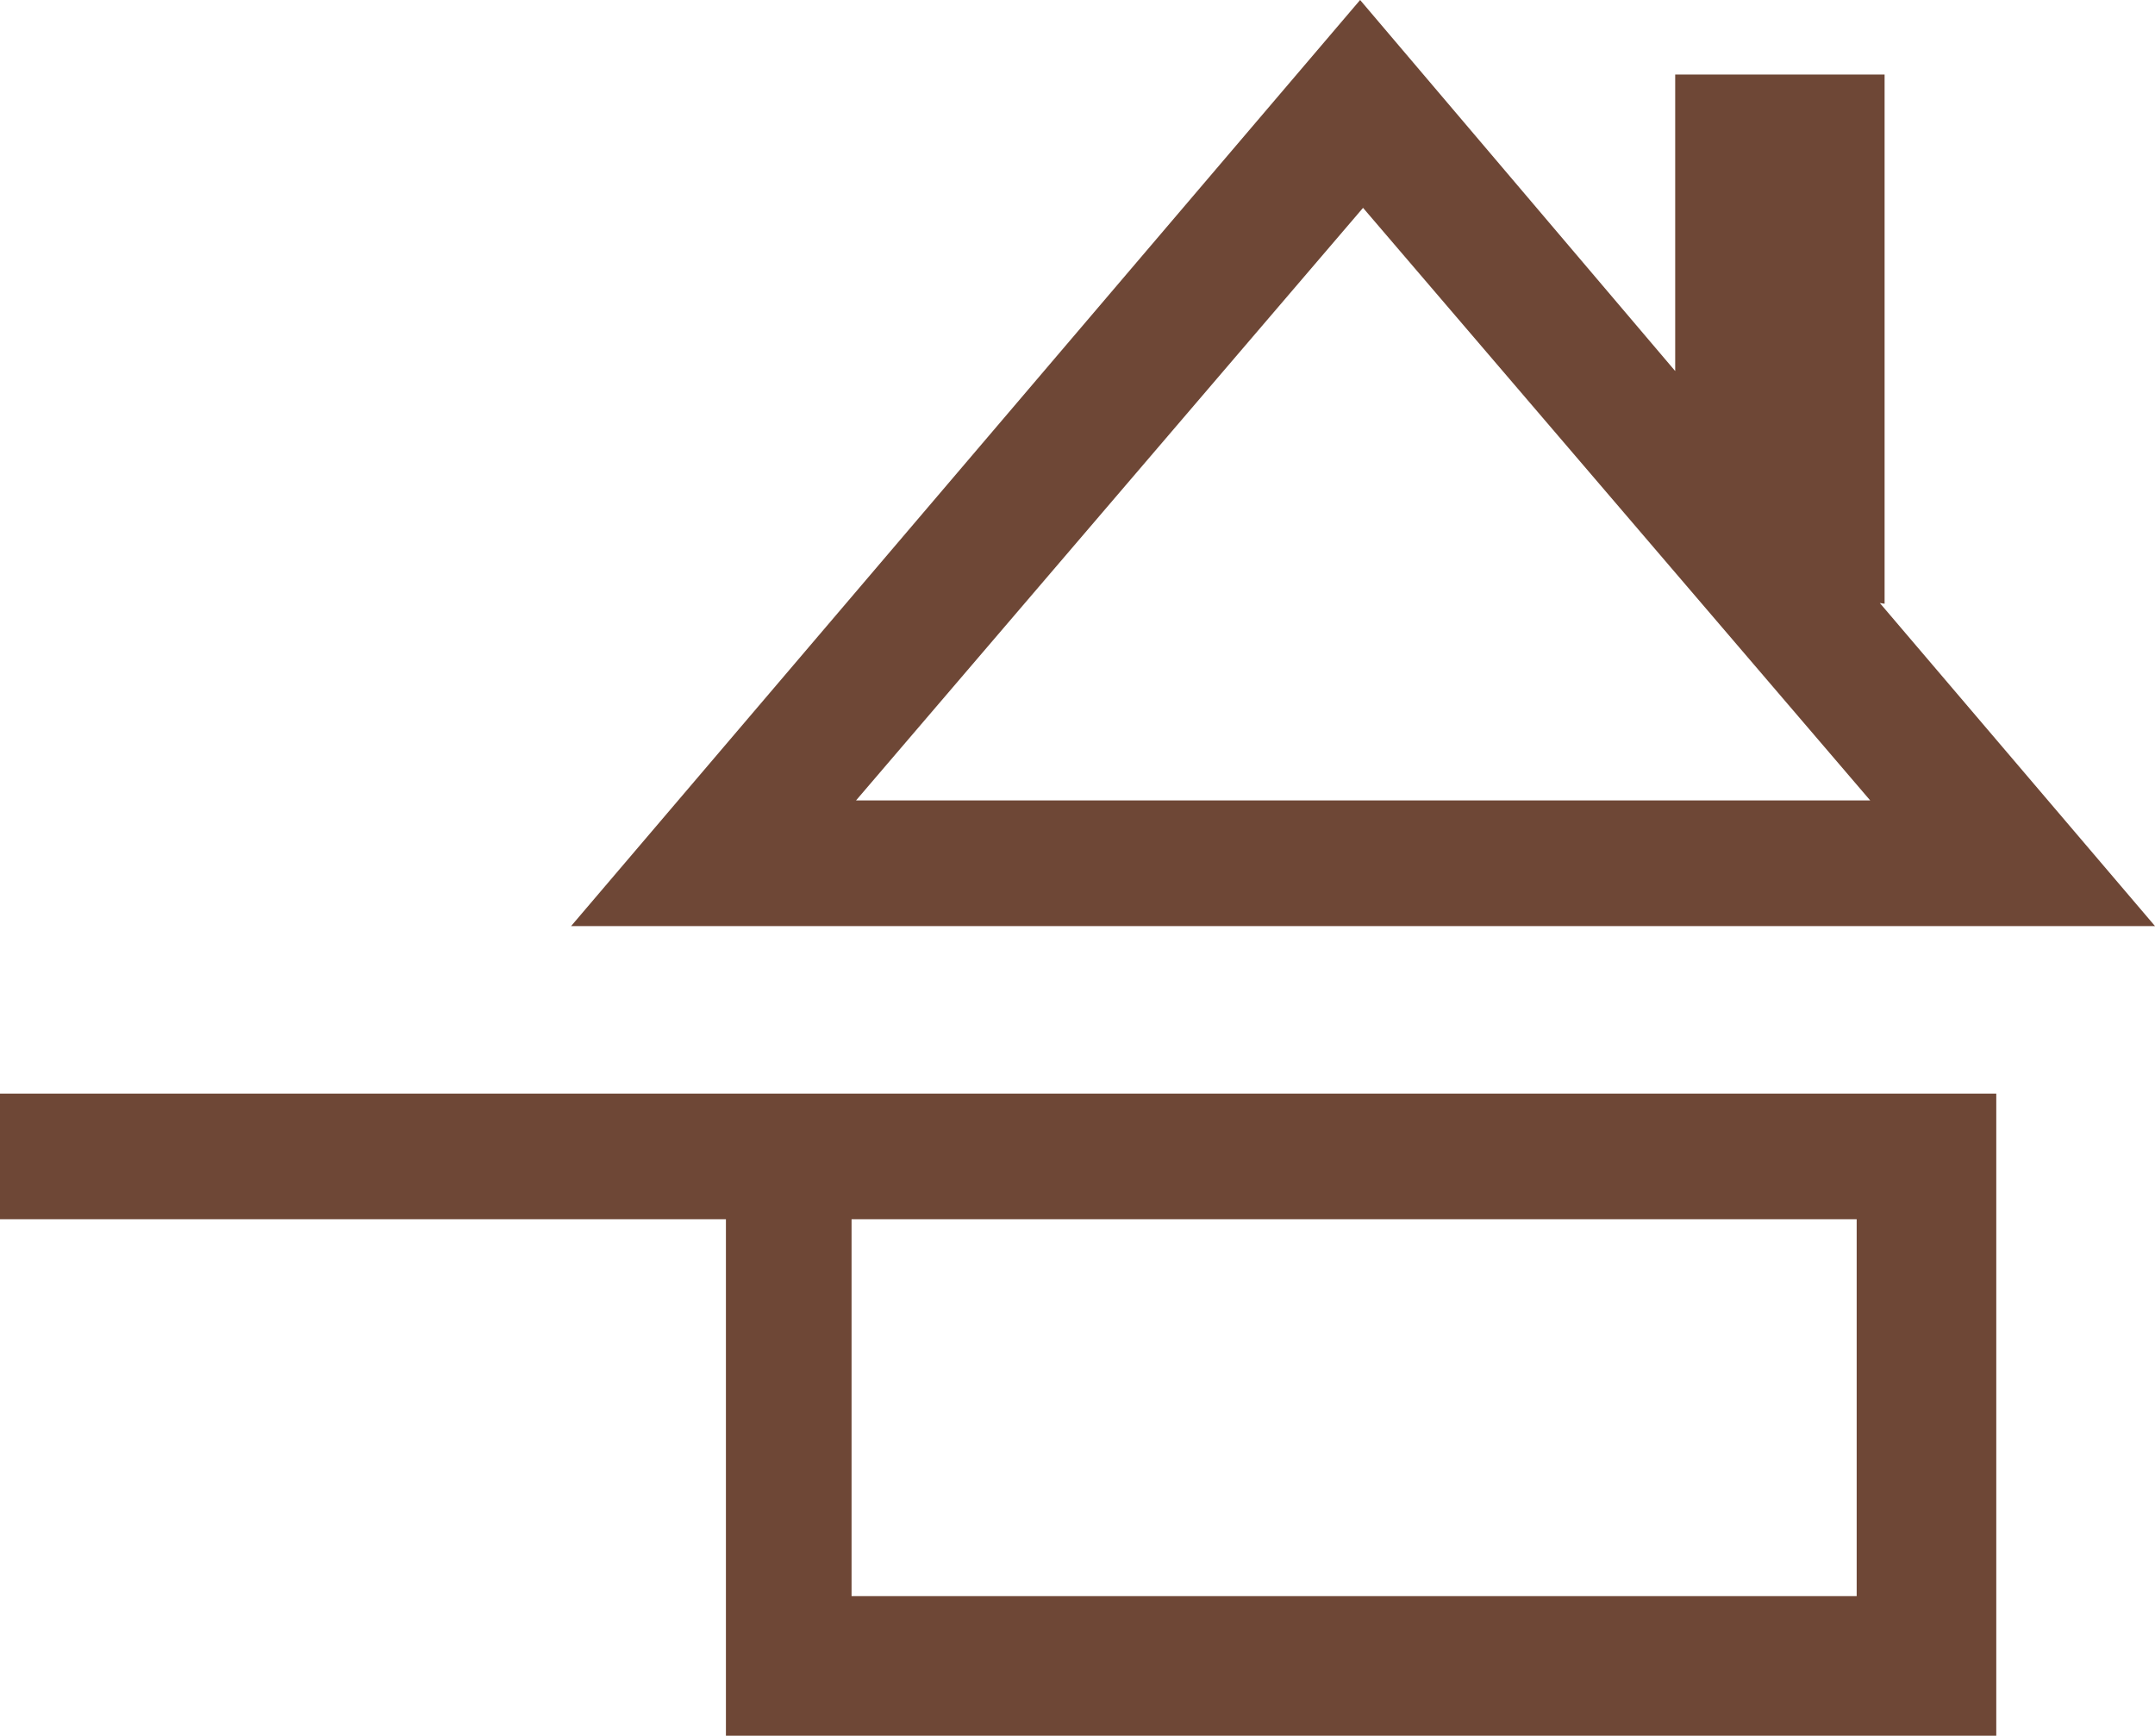
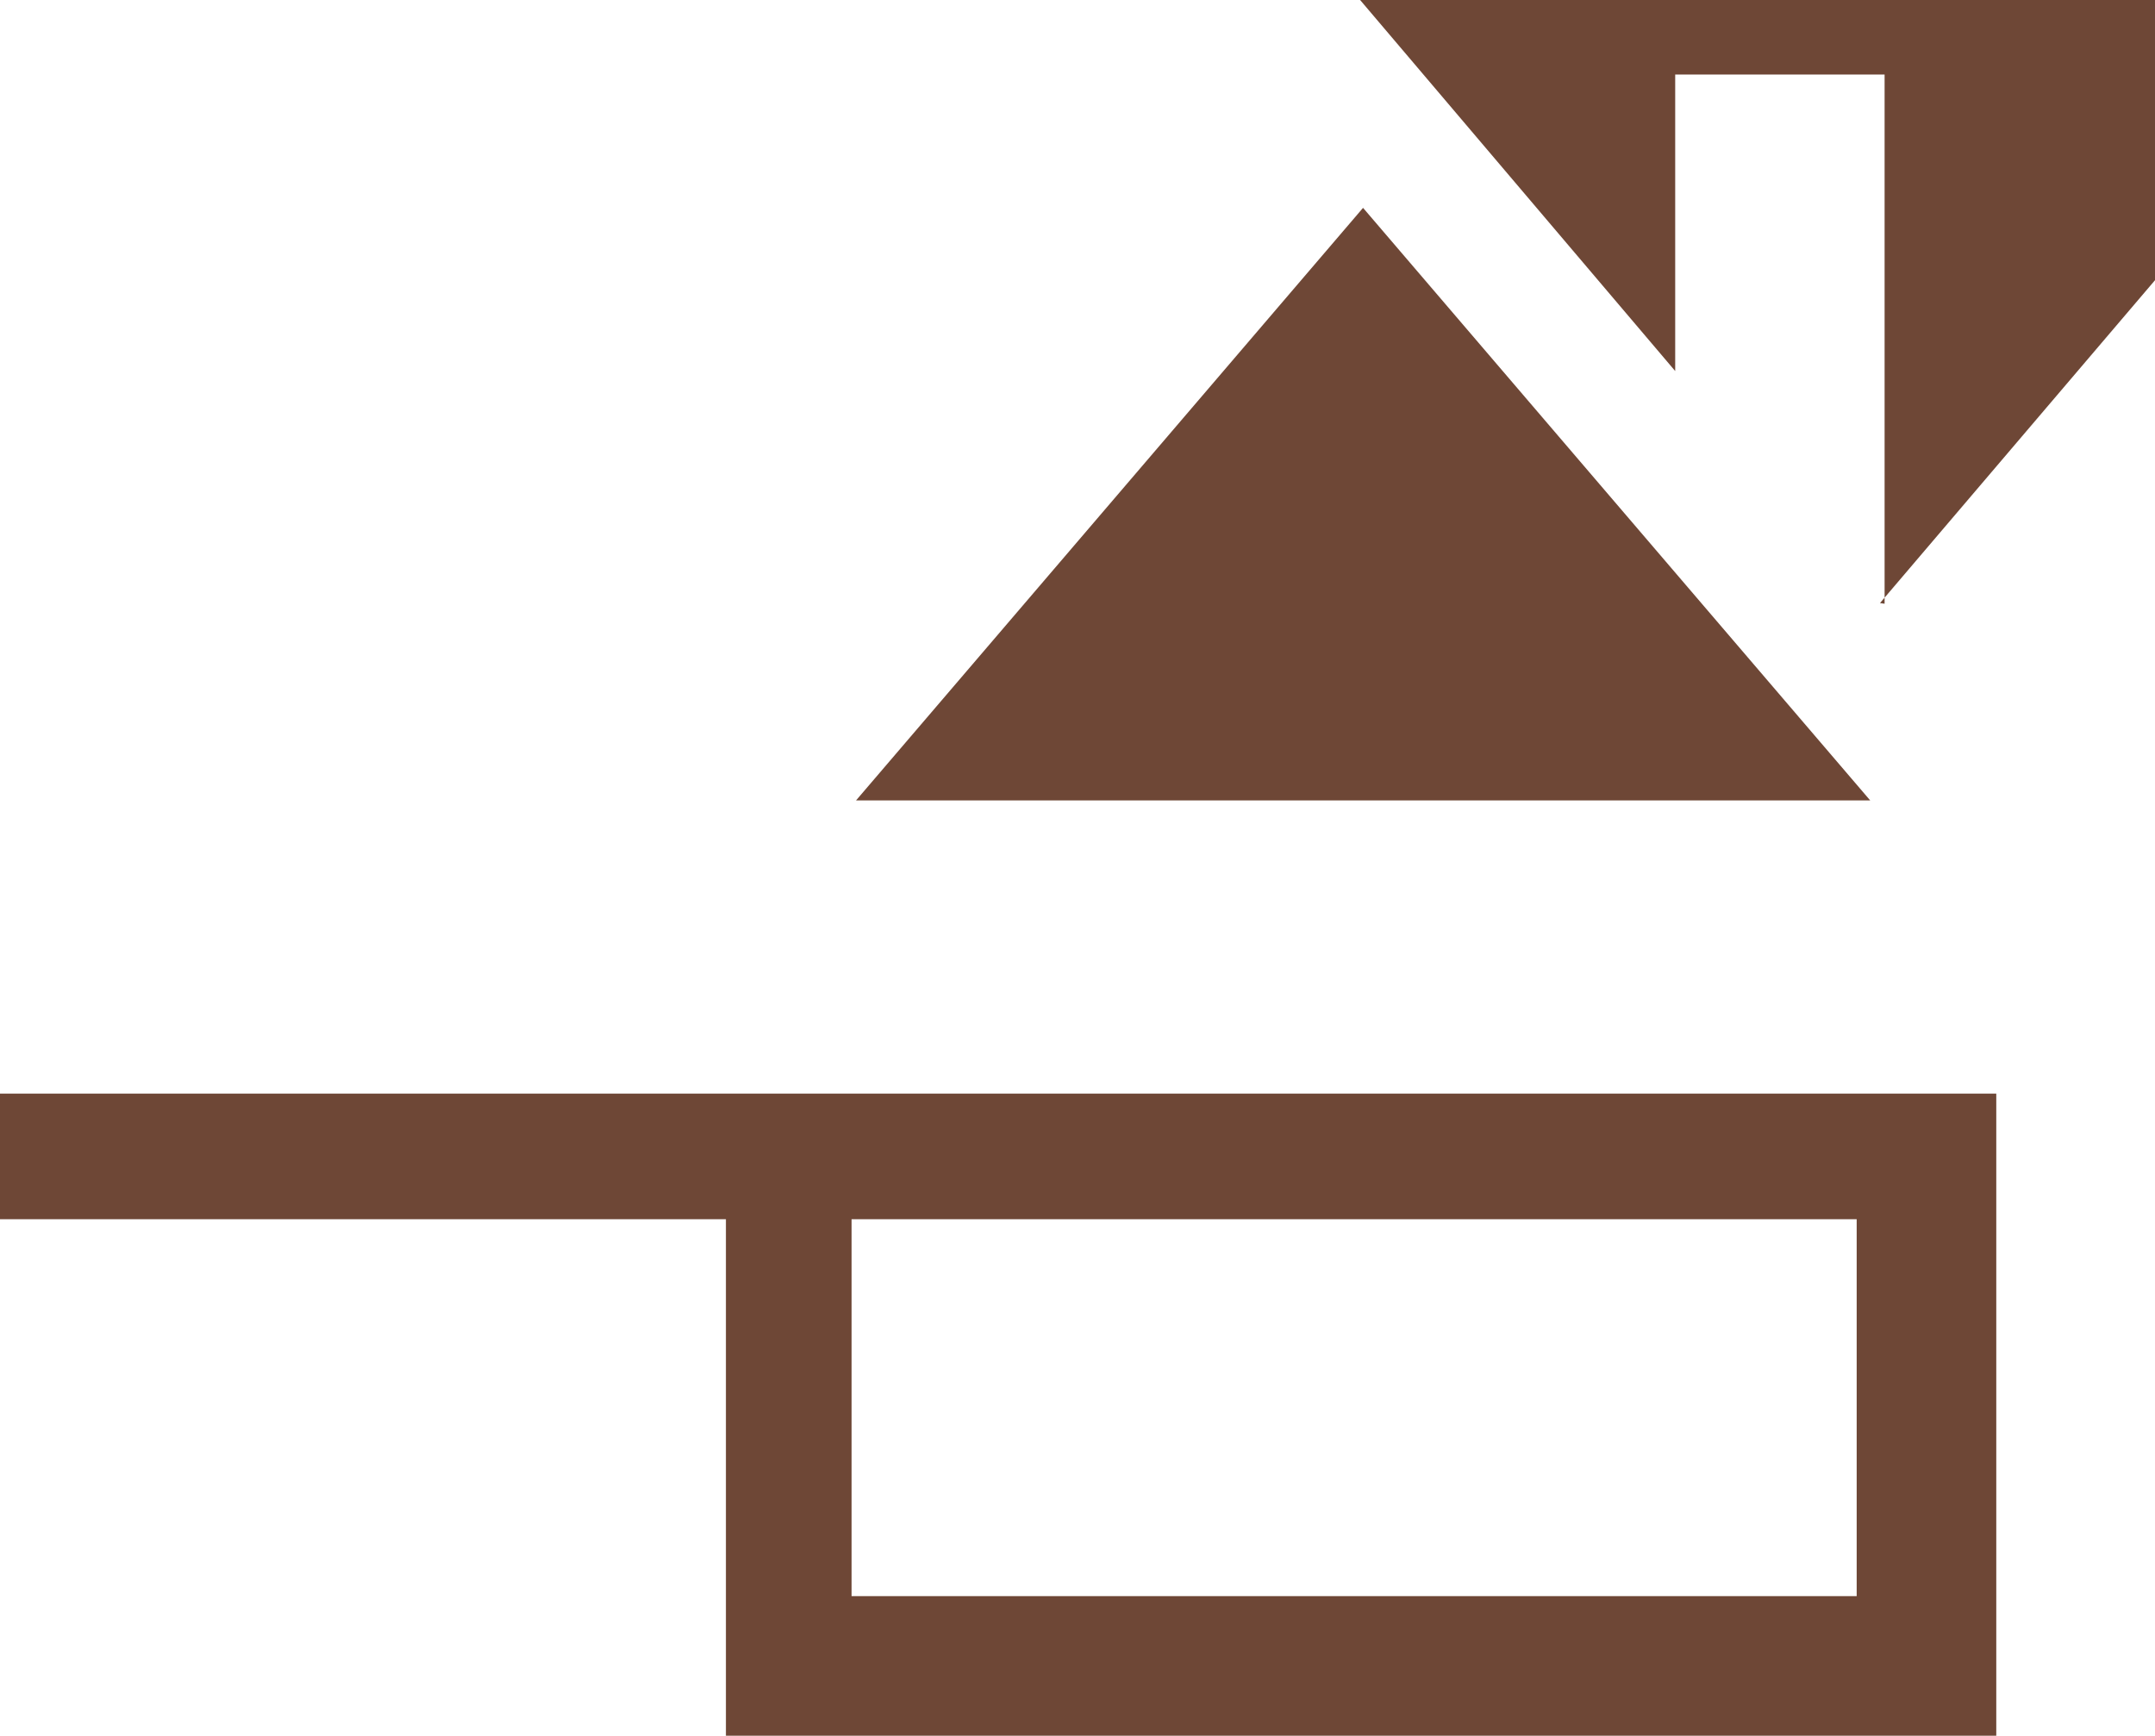
<svg xmlns="http://www.w3.org/2000/svg" id="Calque_1" data-name="Calque 1" viewBox="0 0 154.37 124.34">
-   <path d="M0,87.34h52v37h91v-46H0v9ZM61,87.34h72v27H61v-27ZM134.67,43.2l.33.05V5.34h-15v21.24L97.43,0l-56.52,66.34h113.46l-19.71-23.14h0ZM61.32,57.34L97.64,14.89l36.33,42.45H61.32Z" style="fill: #6e4736;" />
+   <path d="M0,87.34h52v37h91v-46H0v9ZM61,87.34h72v27H61v-27ZM134.67,43.2l.33.05V5.34h-15v21.24L97.43,0h113.46l-19.71-23.14h0ZM61.32,57.34L97.64,14.89l36.33,42.45H61.32Z" style="fill: #6e4736;" />
</svg>